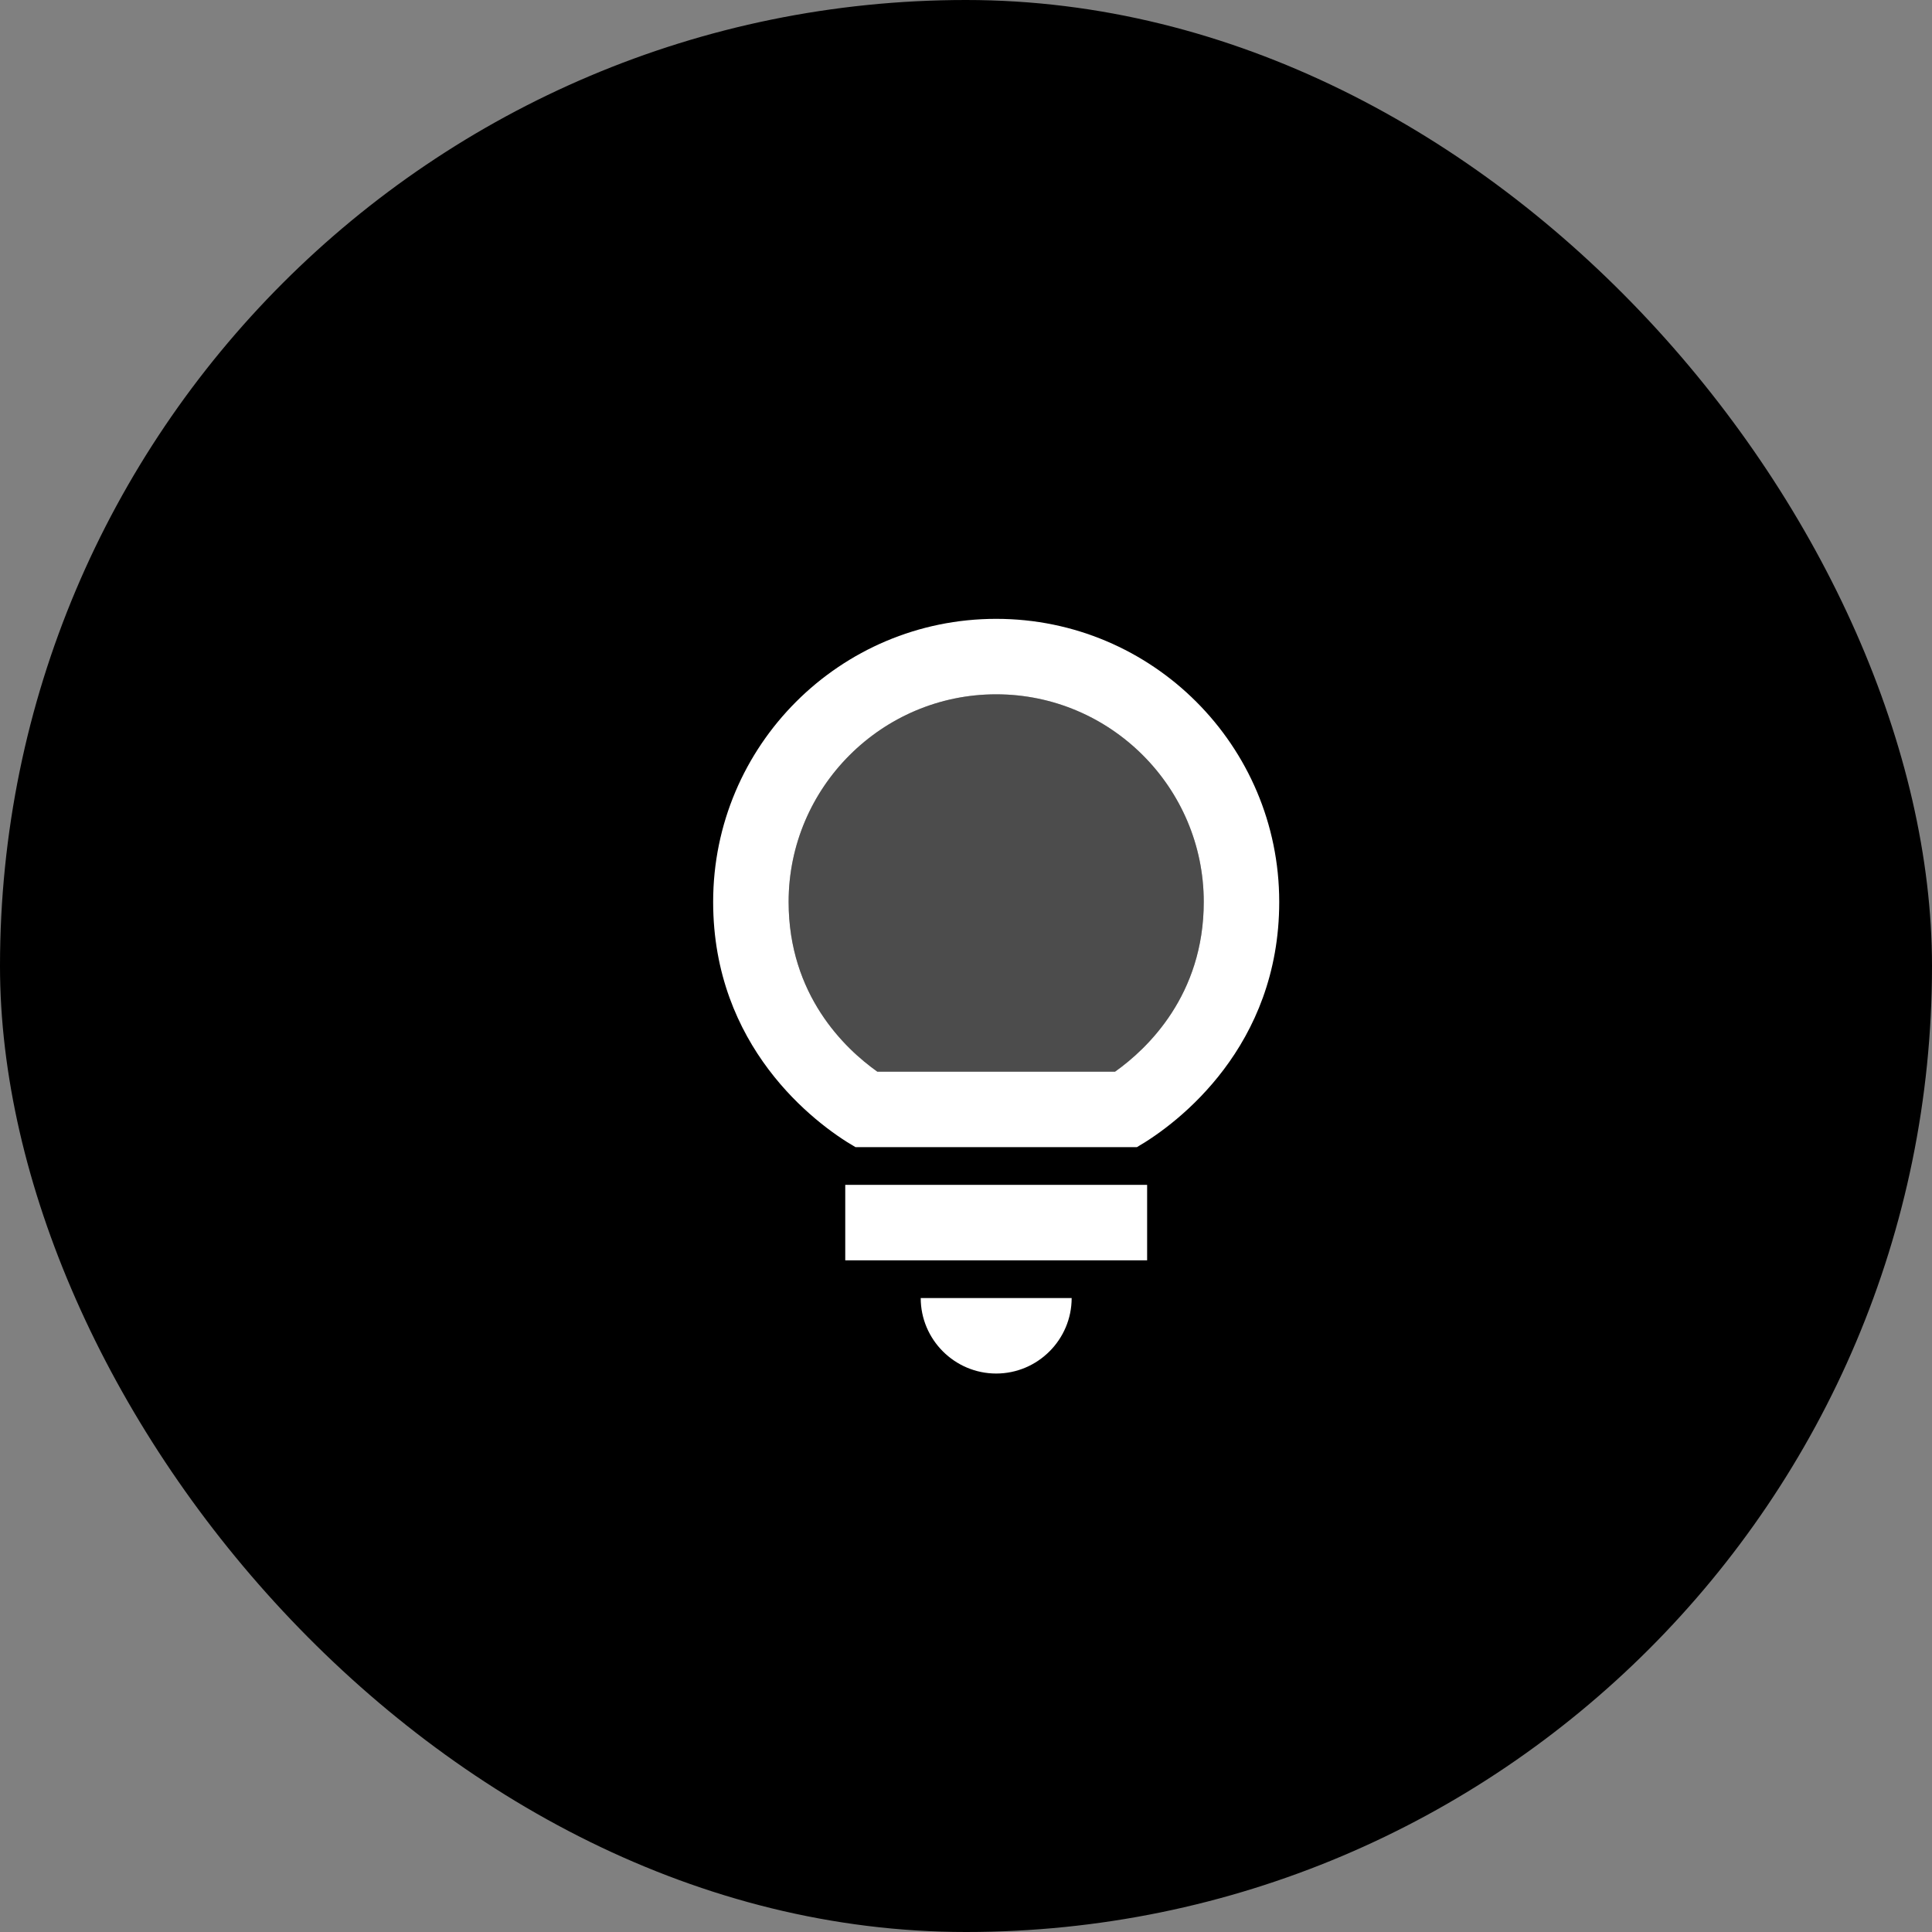
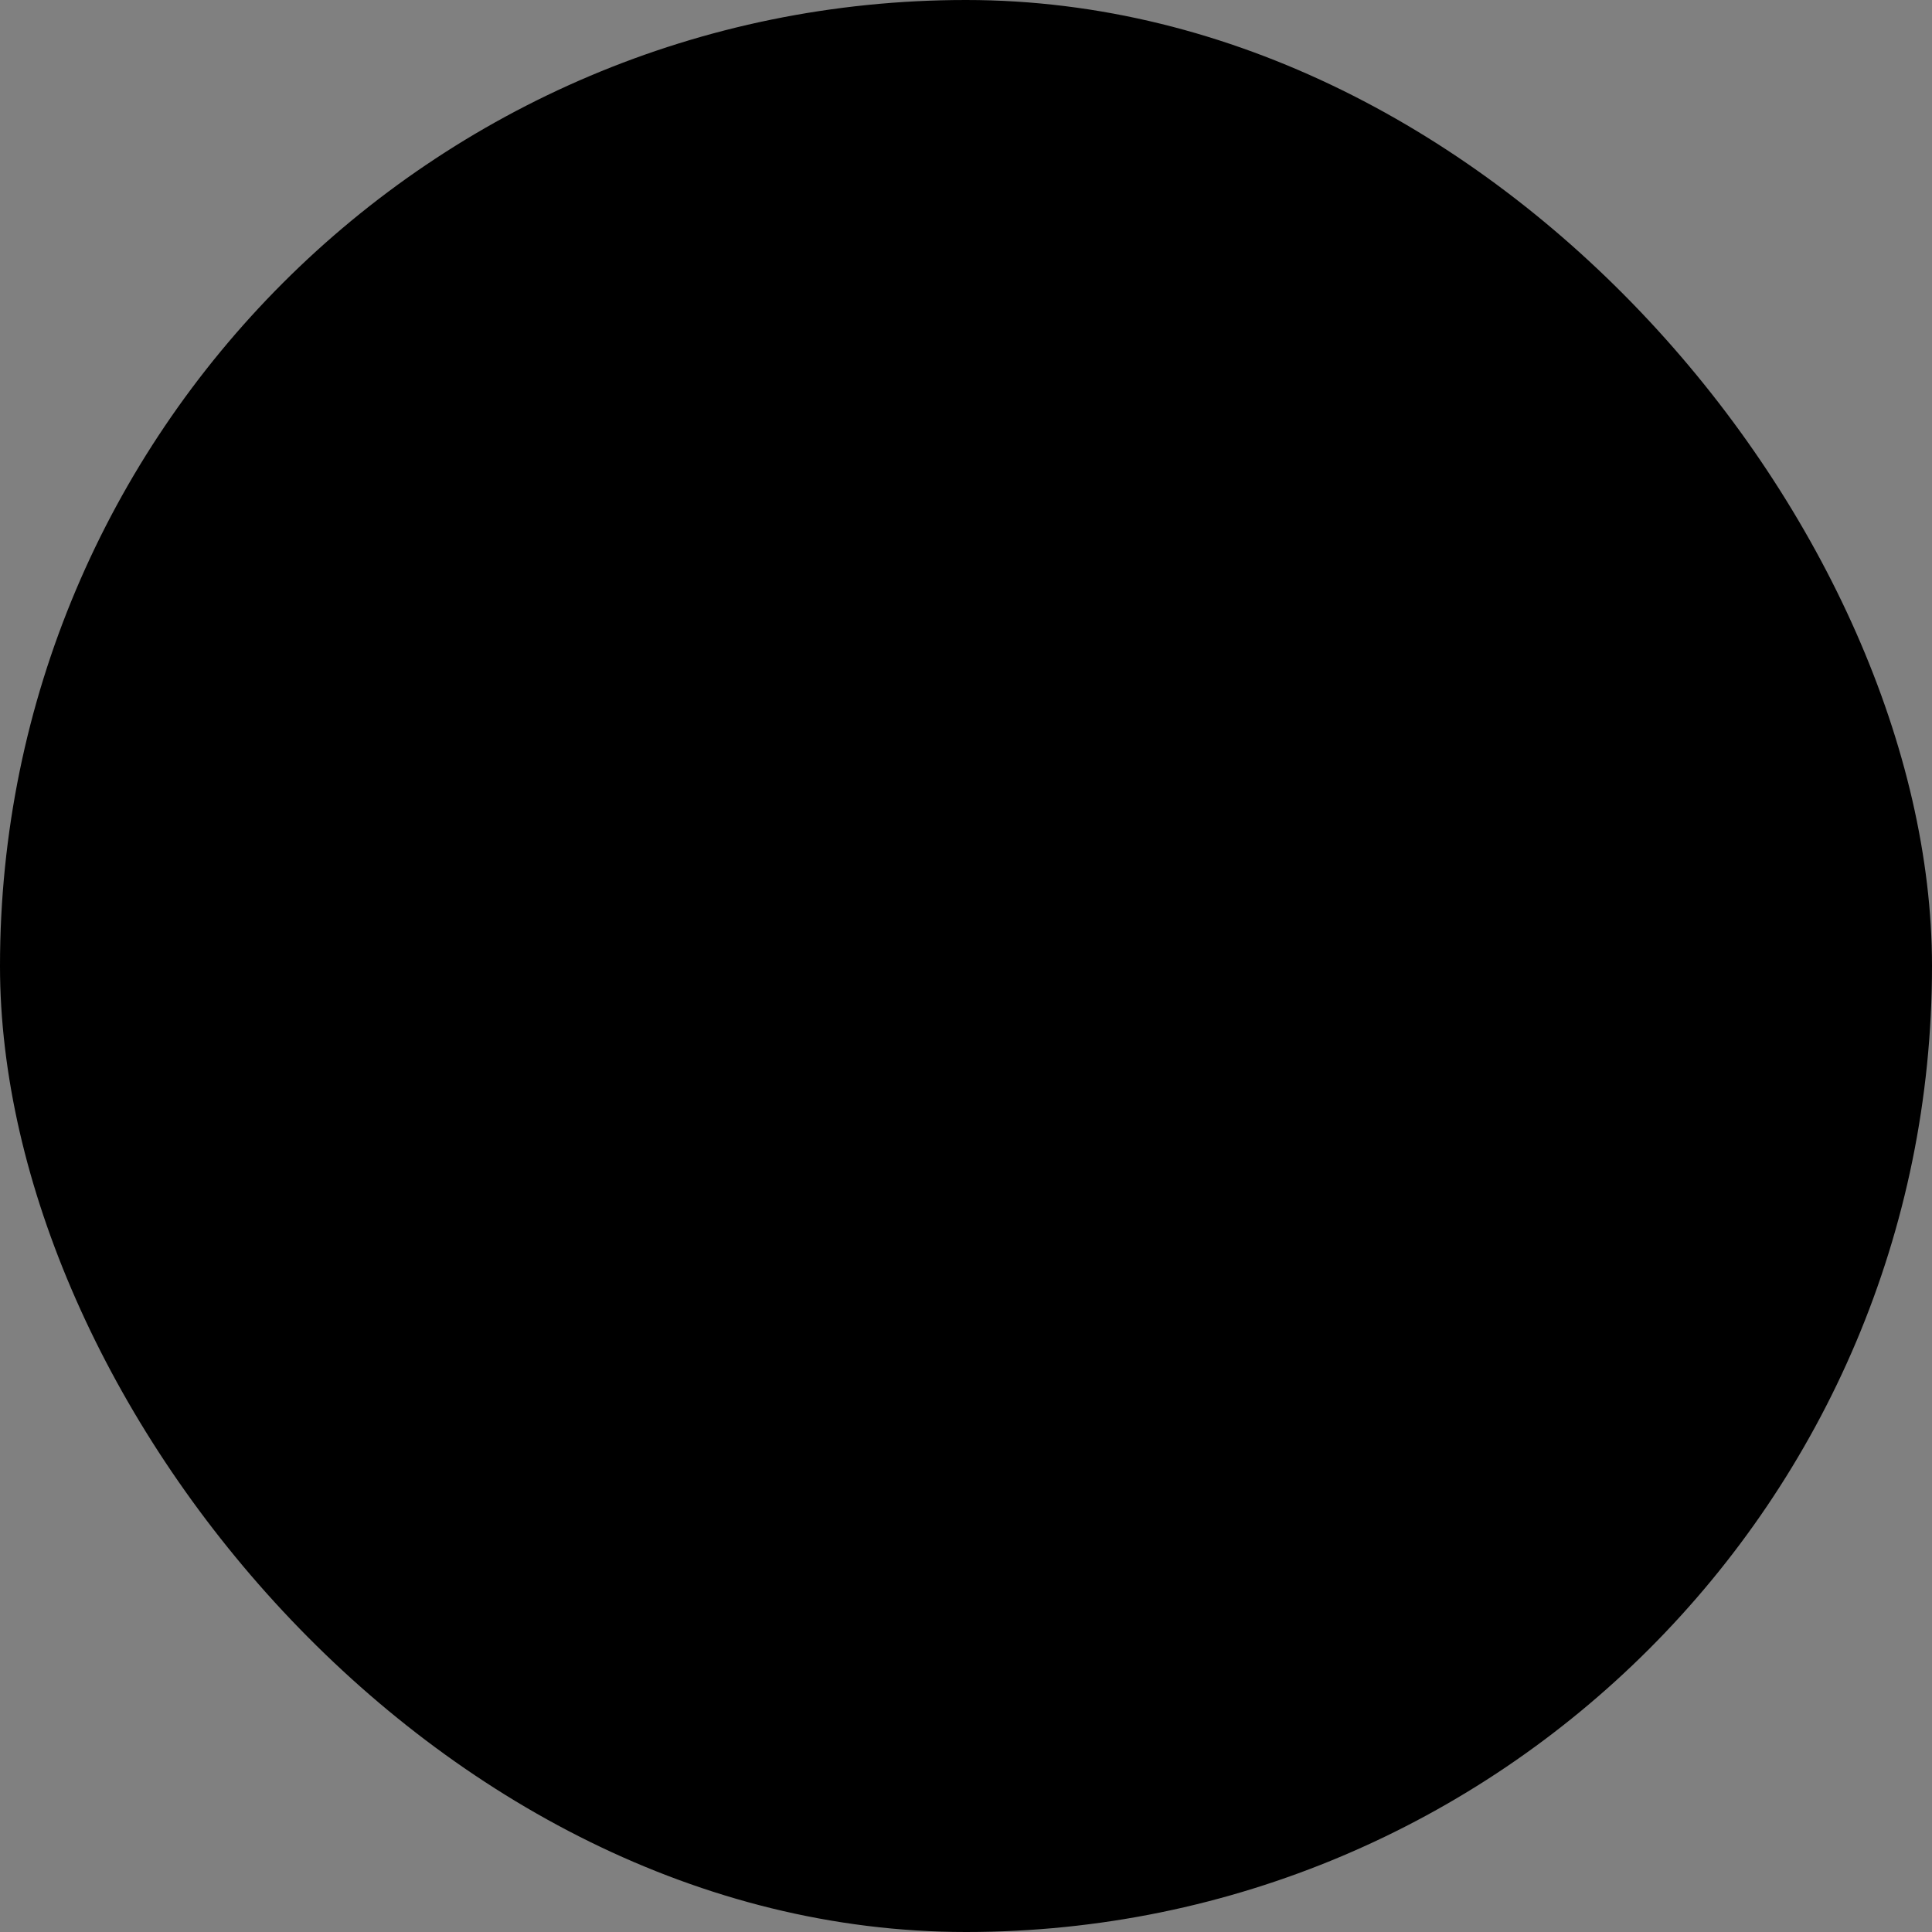
<svg xmlns="http://www.w3.org/2000/svg" width="32" height="32" viewBox="0 0 32 32" fill="none">
  <rect x="0" y="0" width="32" height="32" fill="#808080" stroke="none" />
  <rect width="32" height="32" rx="16" fill="black" />
  <g clip-path="url(#clip0_700_72)">
-     <path opacity="0.3" d="M16.5 11.5C14.606 11.5 13.062 13.044 13.062 14.938C13.062 16.481 13.994 17.369 14.531 17.75H18.469C19.006 17.369 19.938 16.481 19.938 14.938C19.938 13.044 18.394 11.5 16.5 11.5Z" fill="white" />
-     <path d="M16.5 22.75C17.188 22.75 17.75 22.188 17.75 21.5H15.25C15.25 22.188 15.812 22.75 16.5 22.75Z" fill="white" />
-     <path d="M19 19.625H14V20.875H19V19.625Z" fill="white" />
-     <path d="M16.5 10.25C13.912 10.25 11.812 12.35 11.812 14.938C11.812 17.325 13.475 18.6 14.169 19H18.831C19.525 18.6 21.188 17.325 21.188 14.938C21.188 12.35 19.087 10.25 16.5 10.25ZM18.469 17.75H14.531C13.994 17.369 13.062 16.481 13.062 14.938C13.062 13.044 14.606 11.5 16.5 11.5C18.394 11.5 19.938 13.044 19.938 14.938C19.938 16.481 19.006 17.369 18.469 17.75Z" fill="white" />
-   </g>
+     </g>
  <defs>
    <clipPath id="clip0_700_72">
-       <rect width="15" height="15" fill="white" transform="translate(9 9)" />
-     </clipPath>
+       </clipPath>
  </defs>
</svg>